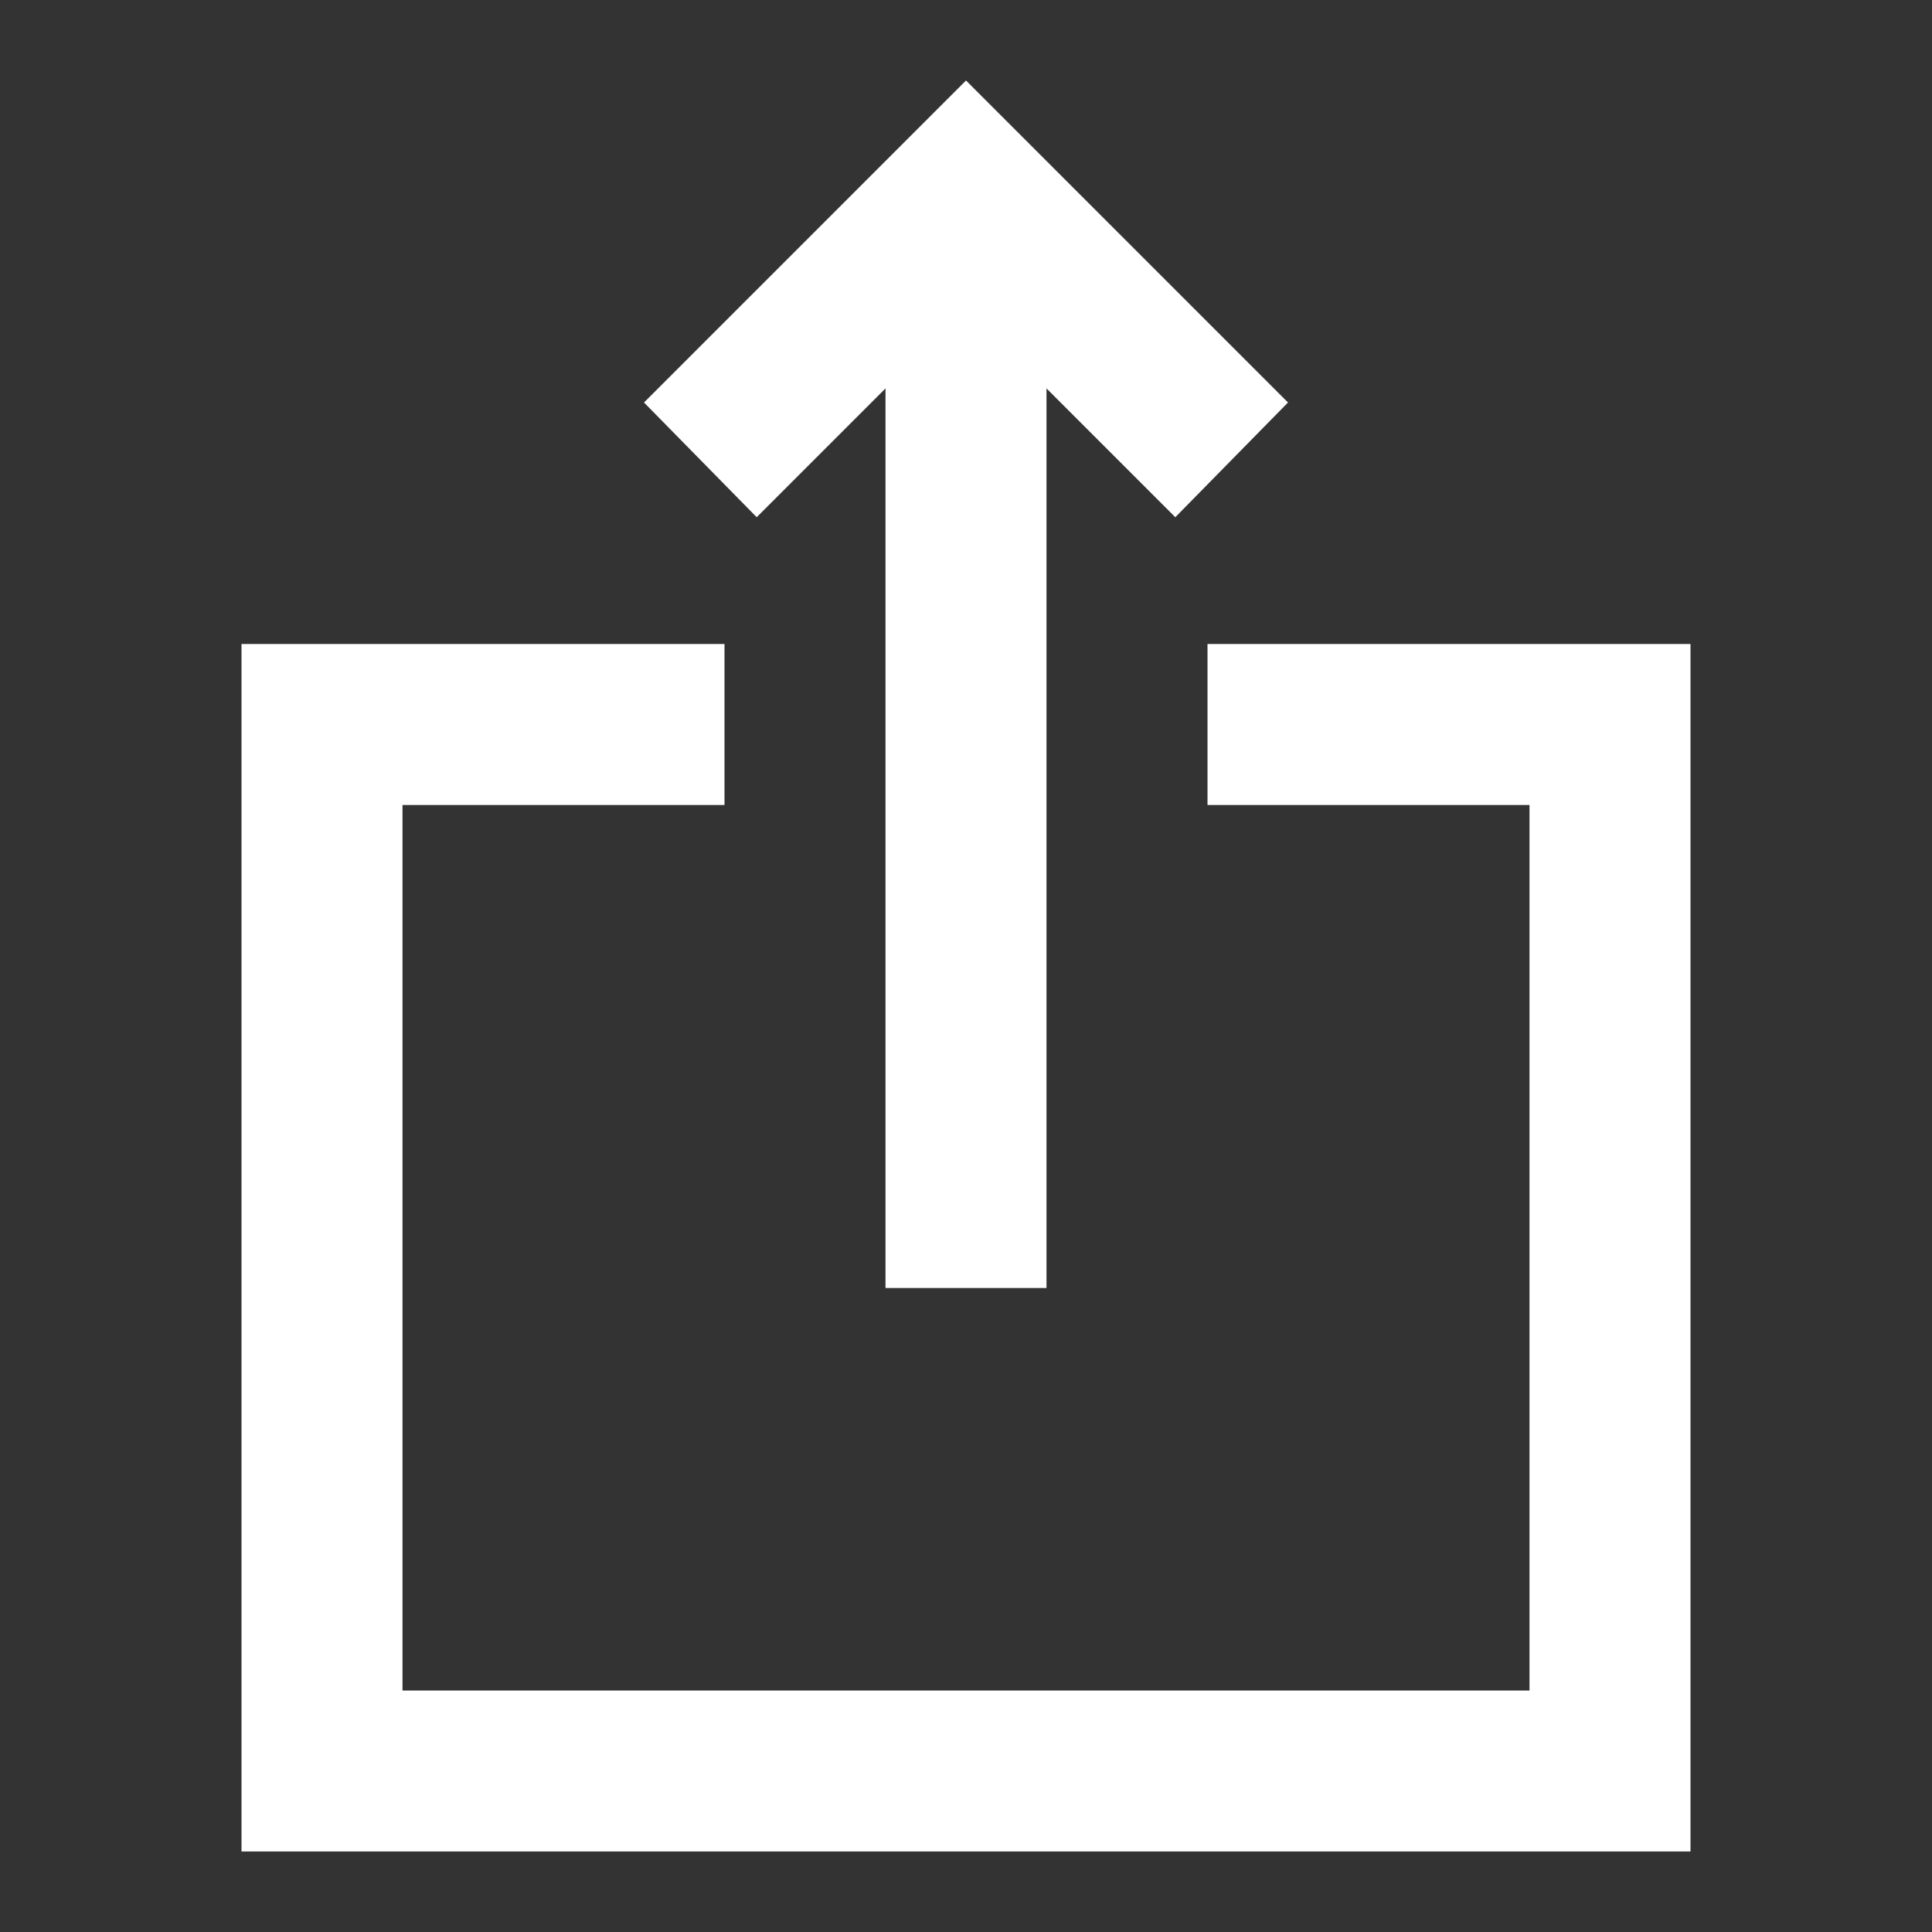
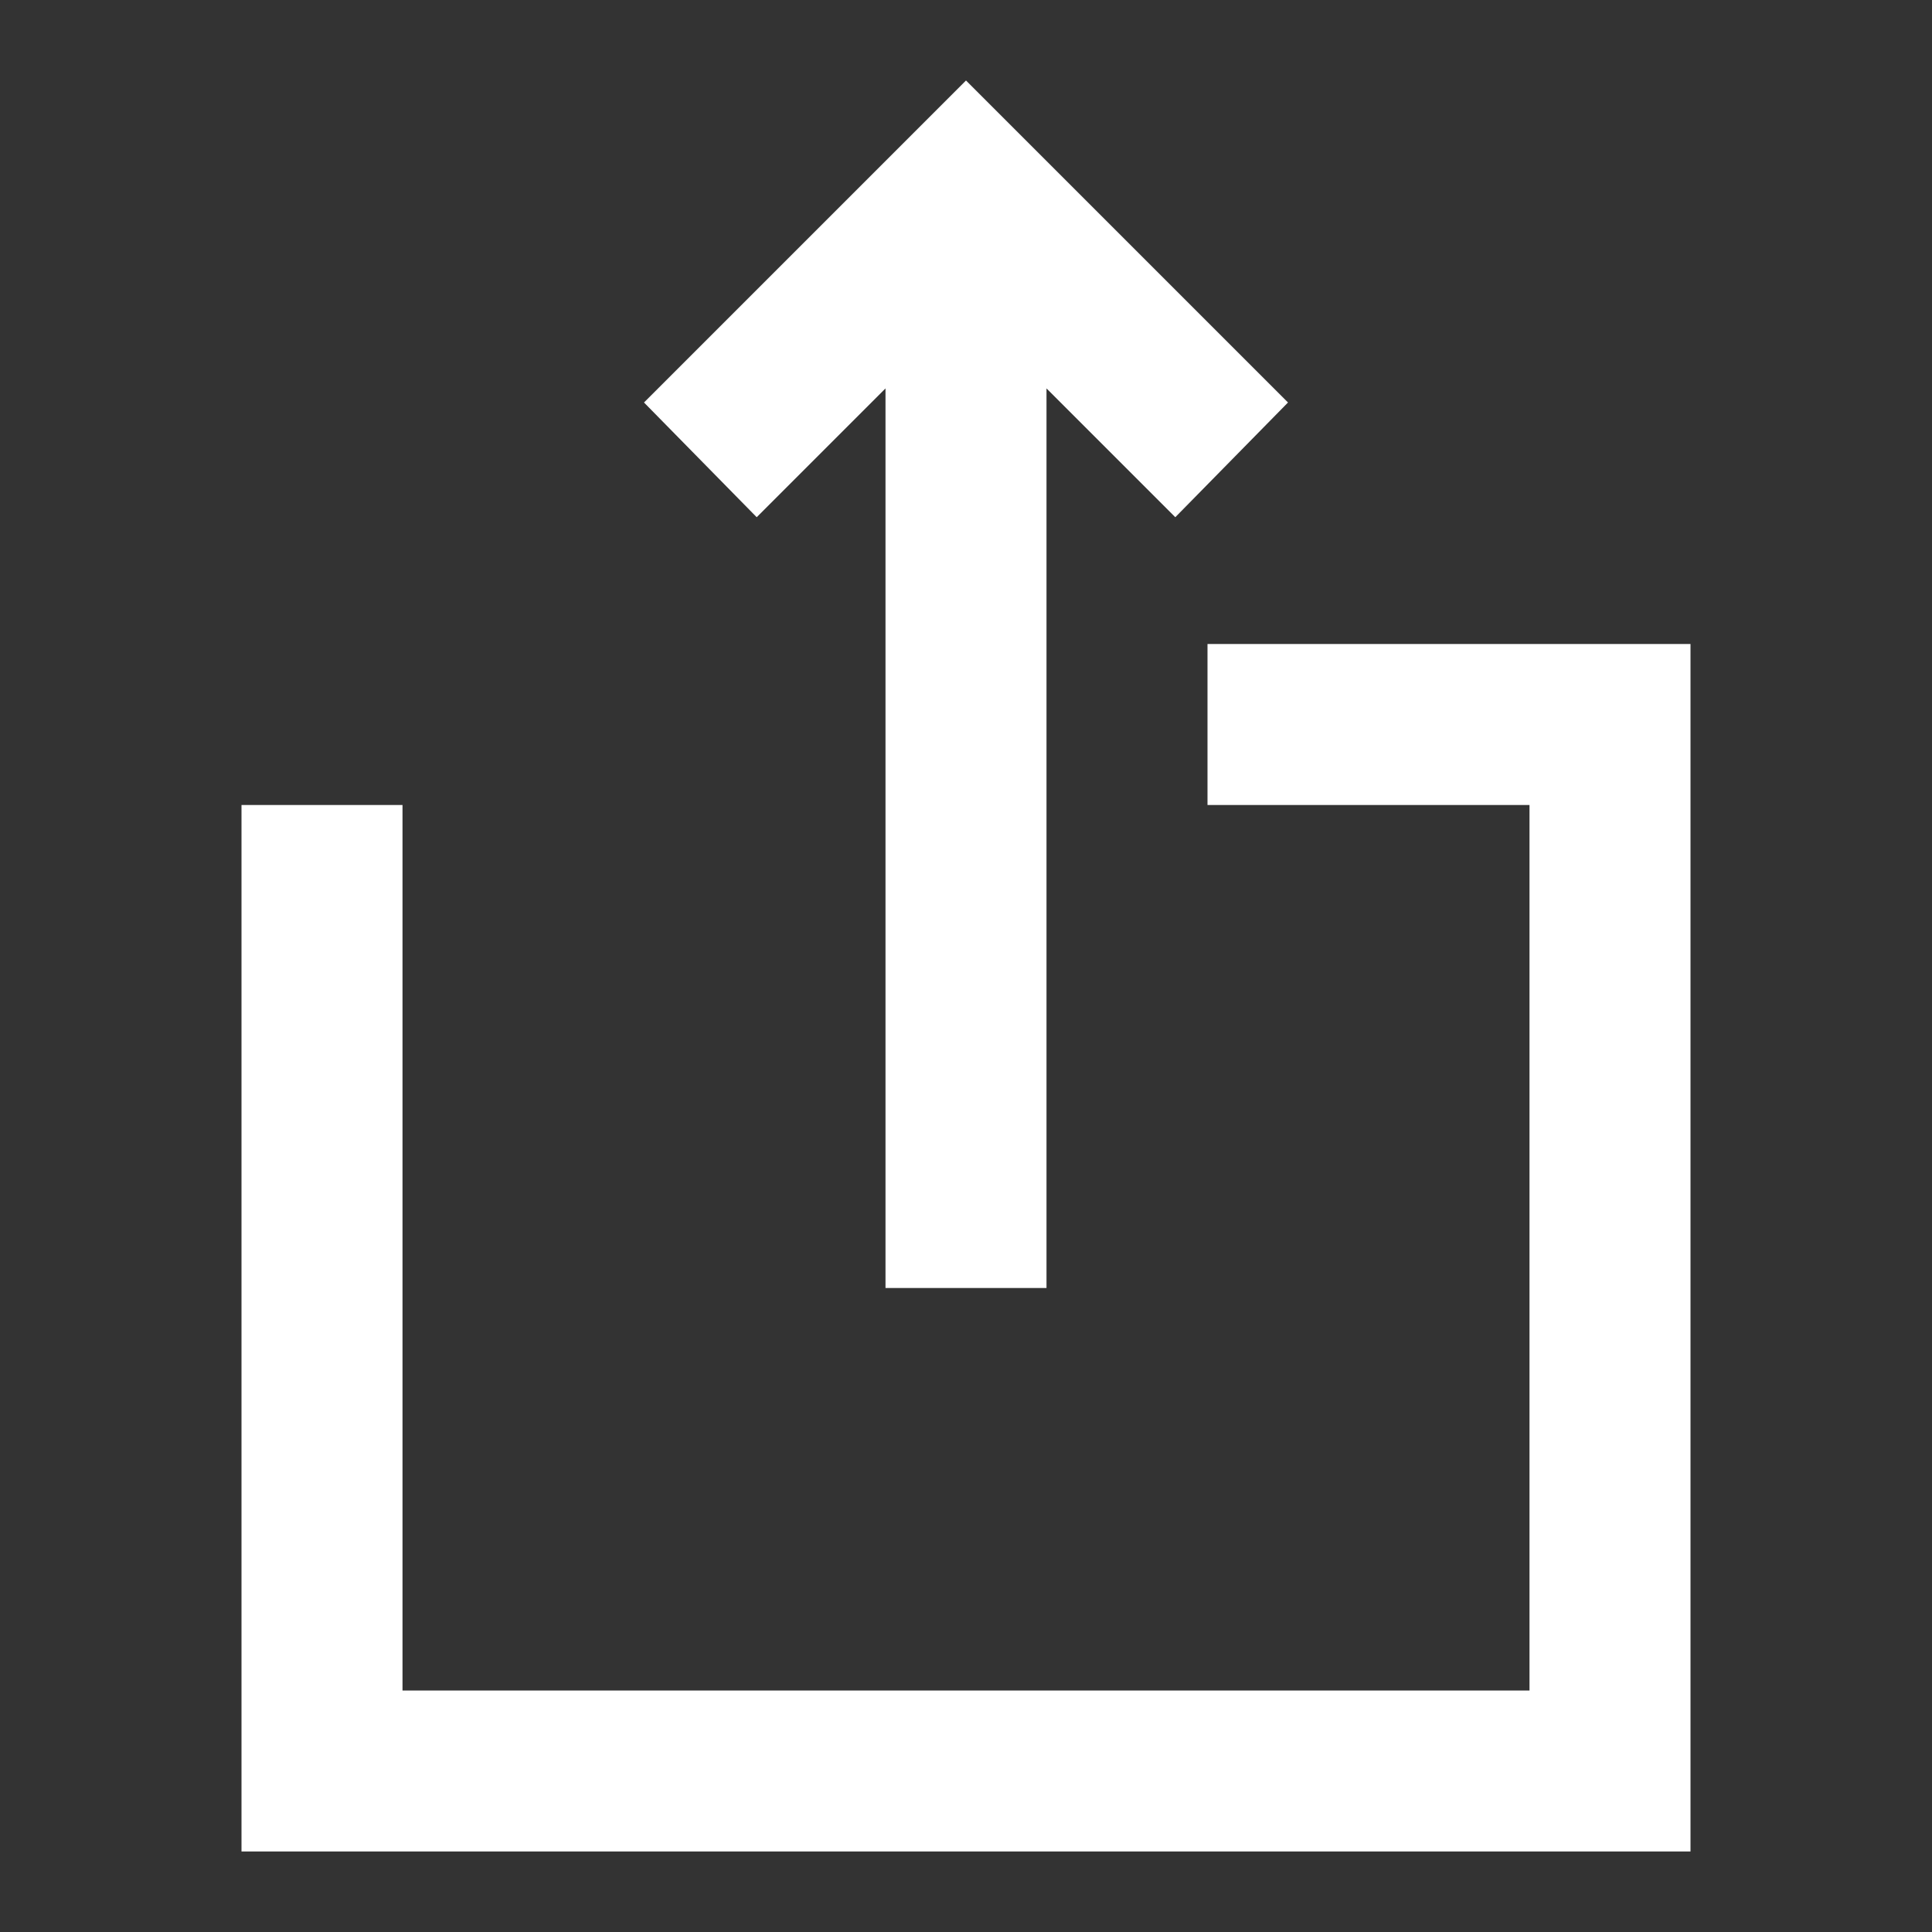
<svg xmlns="http://www.w3.org/2000/svg" width="24" height="24" viewBox="0 0 24 24" fill="none">
  <rect x="0" y="0" width="24" height="24" fill="#333333" stroke="none" />
-   <path d="M11 16V4.825L9.4 6.425L8 5L12 1L16 5L14.6 6.425L13 4.825V16H11ZM3 23V8H9V10H5V21H19V10H15V8H21V23H3Z" fill="white" />
+   <path d="M11 16V4.825L9.4 6.425L8 5L12 1L16 5L14.6 6.425L13 4.825V16H11ZM3 23V8V10H5V21H19V10H15V8H21V23H3Z" fill="white" />
</svg>